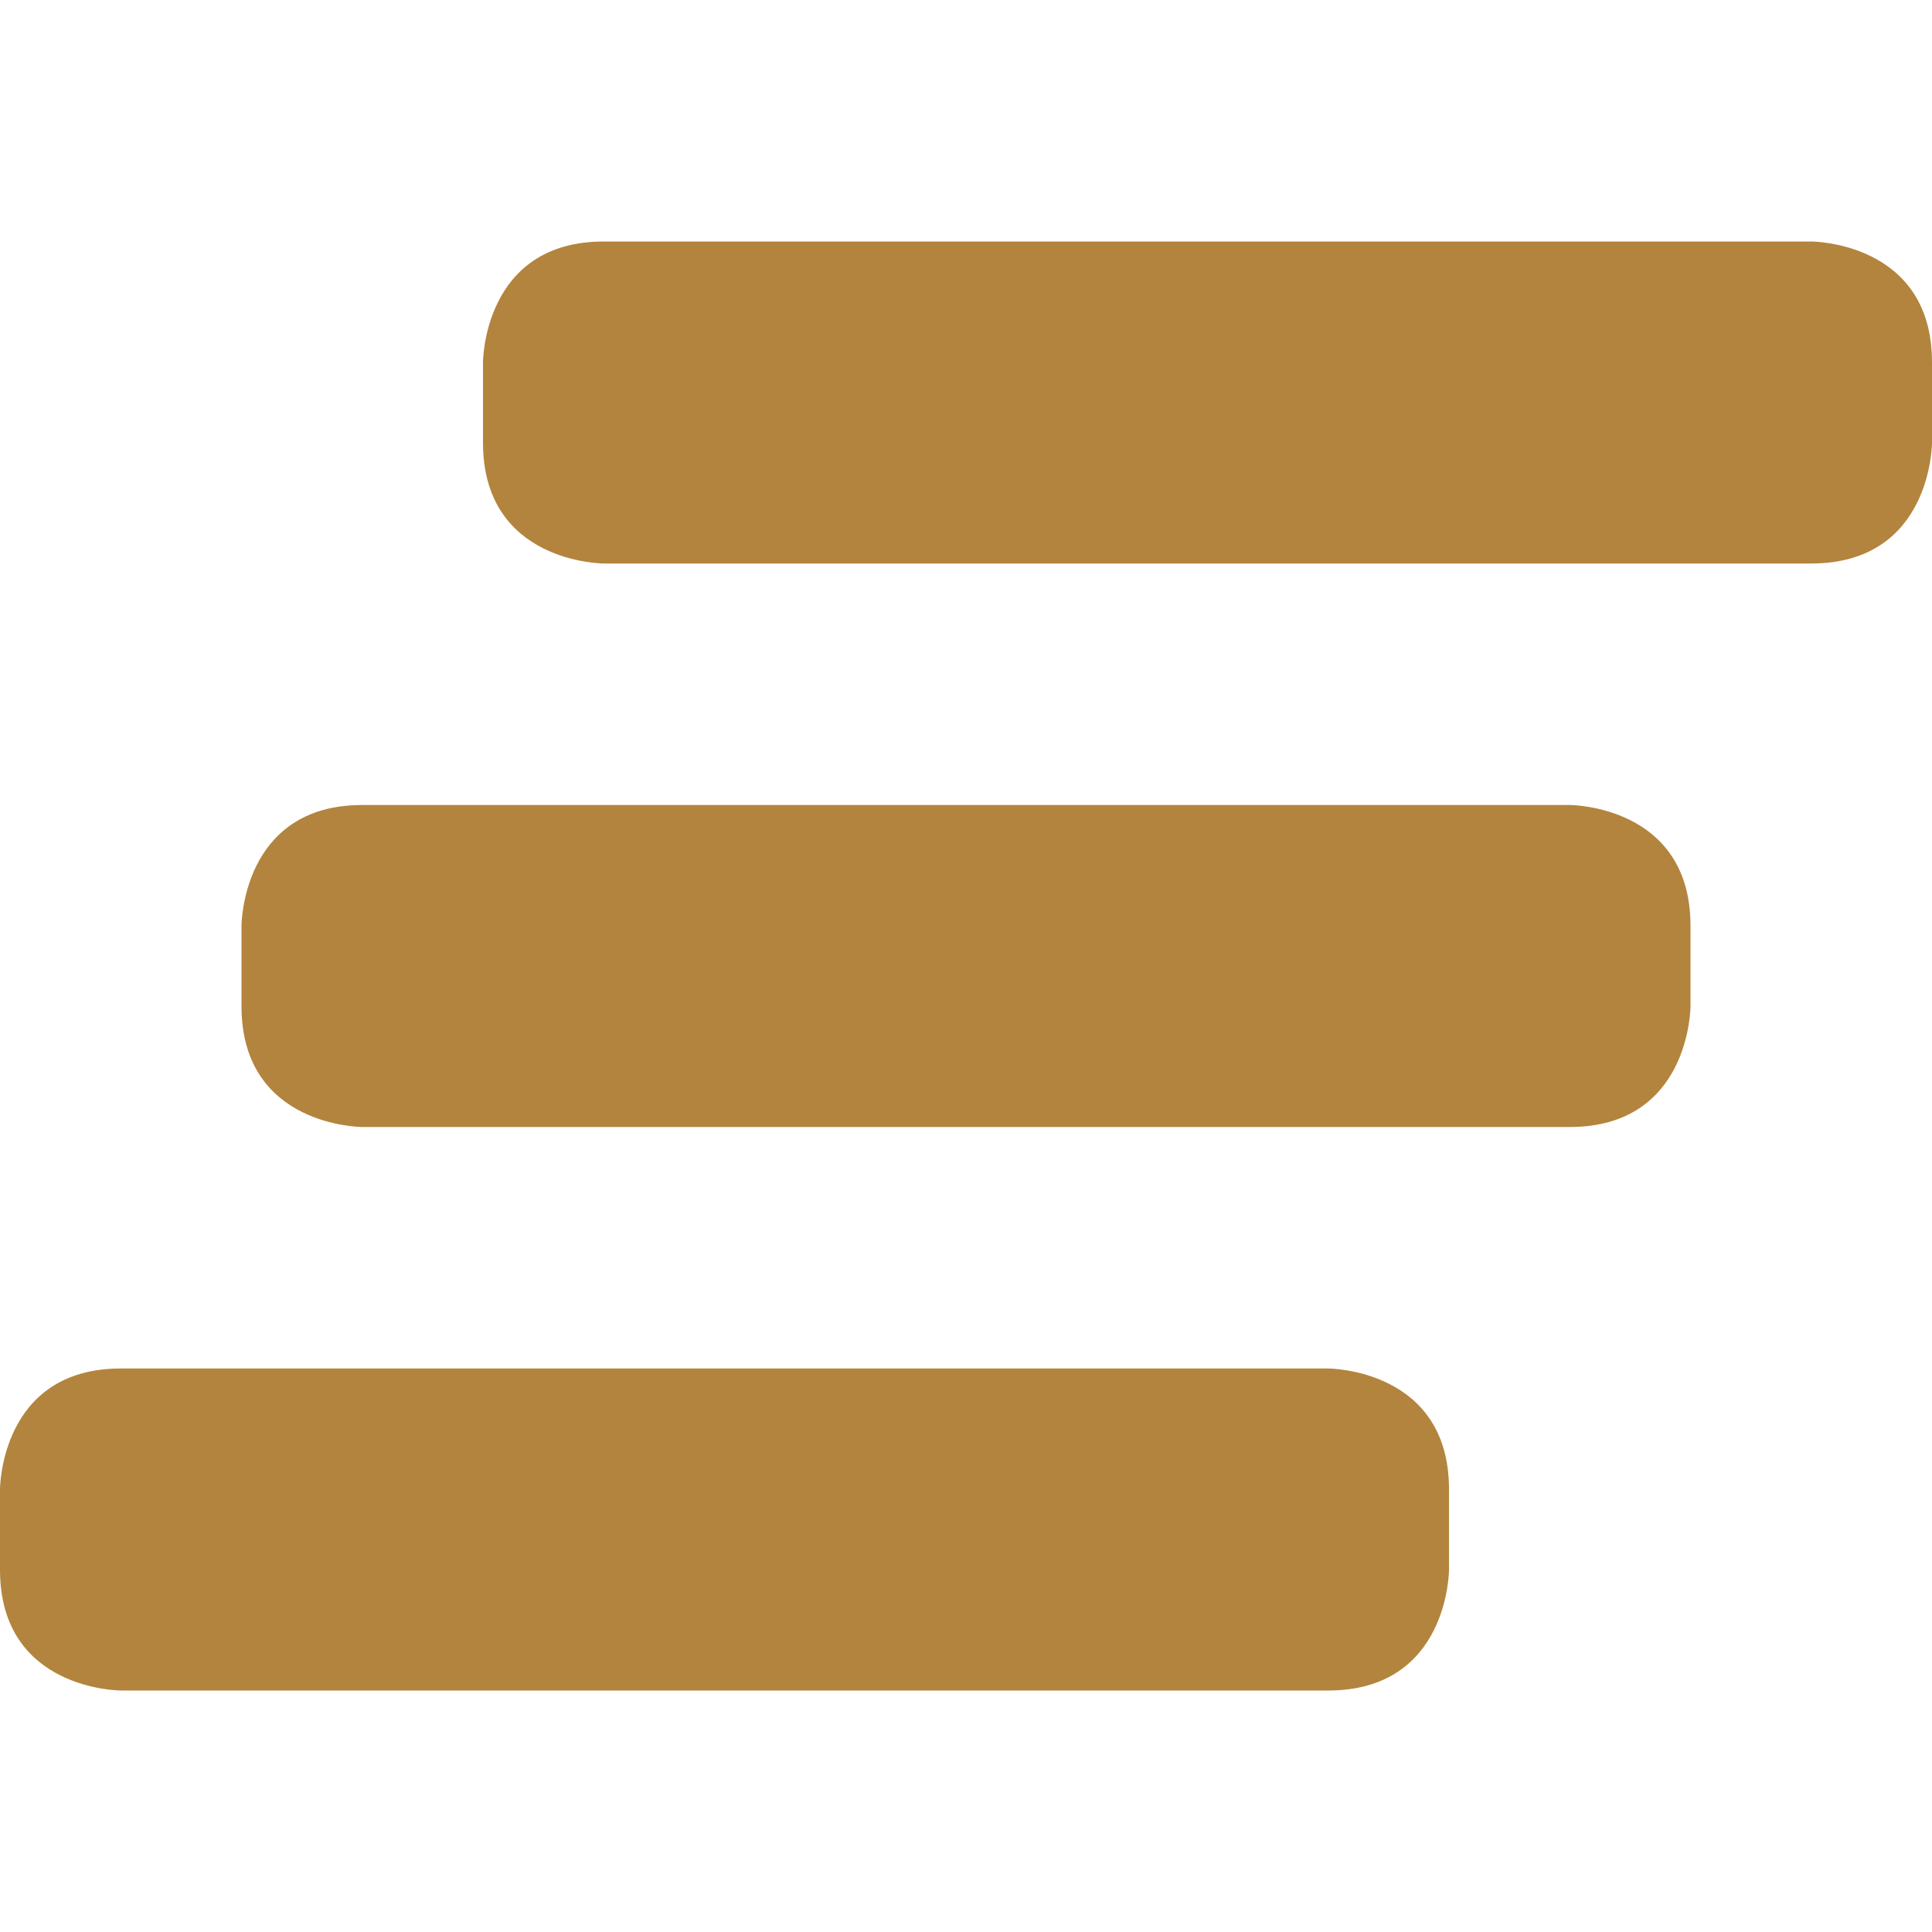
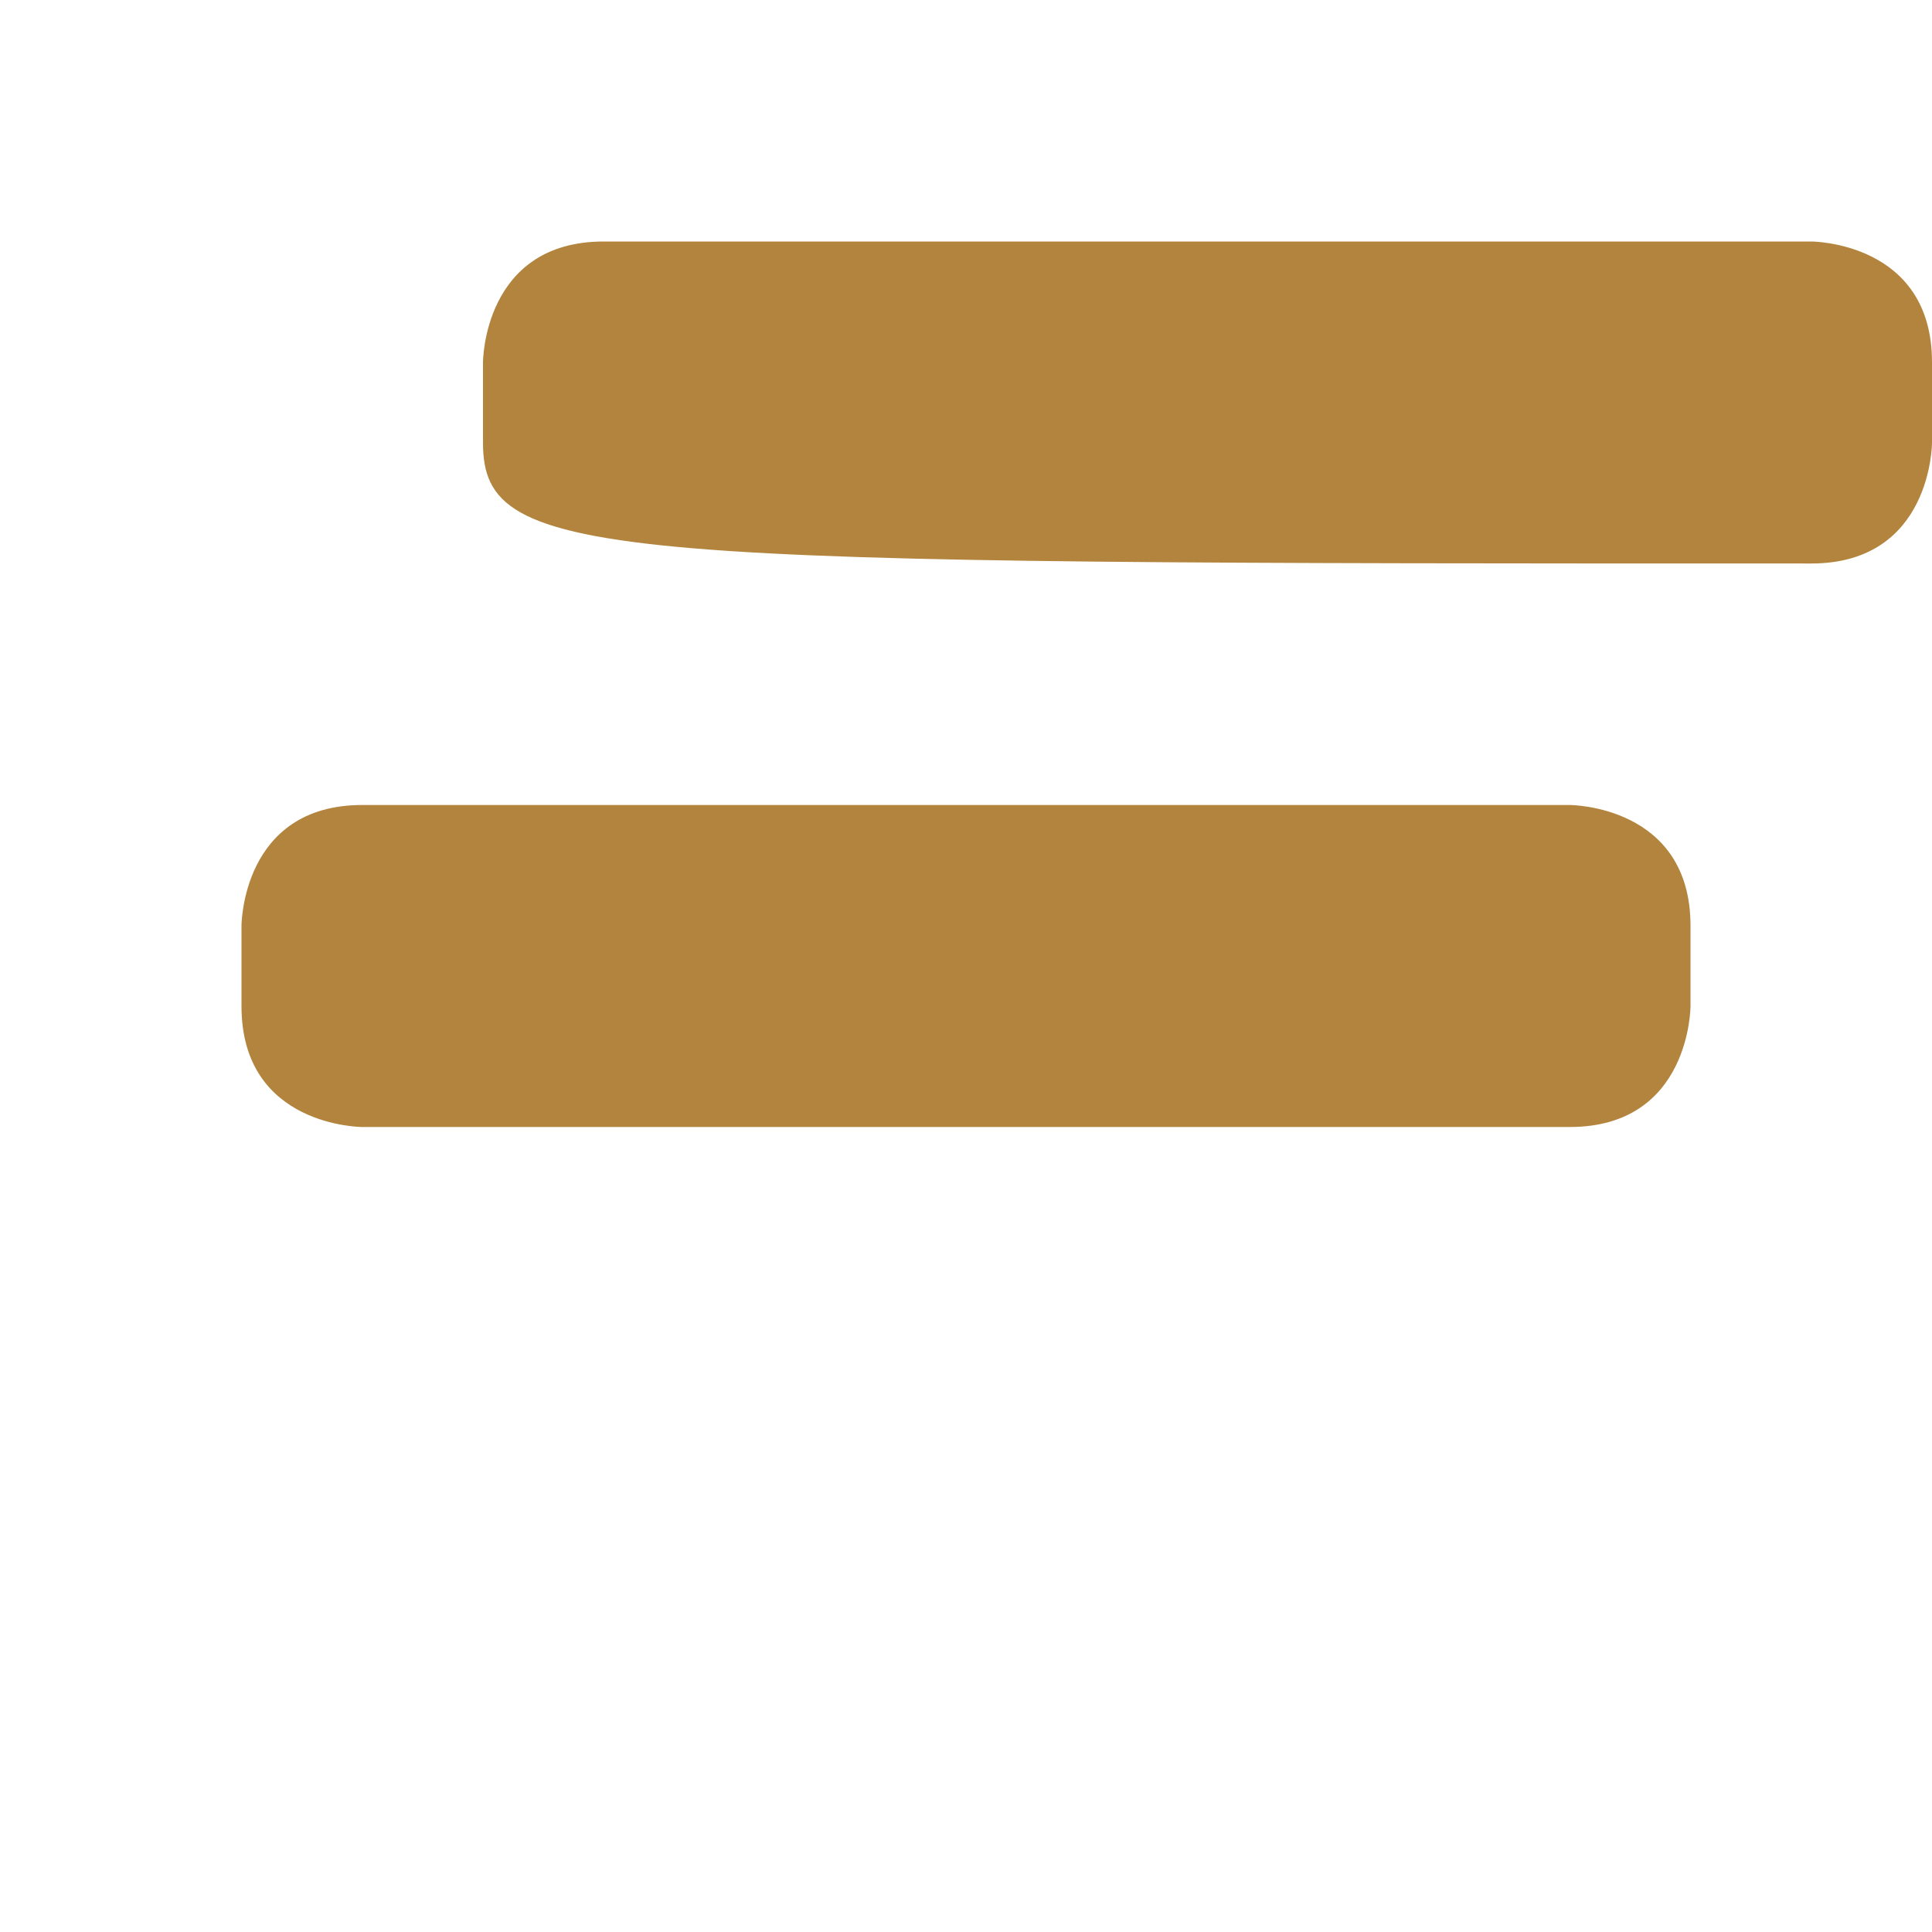
<svg xmlns="http://www.w3.org/2000/svg" width="24" height="24" viewBox="0 0 24 24" fill="none">
-   <path d="M7.5 3H22.5C22.5 3 24 3 24 4.5V5.5C24 5.5 24 7 22.5 7H7.5C7.5 7 6 7 6 5.5V4.5C6 4.5 6 3 7.5 3Z" fill="#B3843D" />
+   <path d="M7.5 3H22.5C22.5 3 24 3 24 4.5V5.5C24 5.5 24 7 22.5 7C7.5 7 6 7 6 5.5V4.5C6 4.5 6 3 7.5 3Z" fill="#B3843D" />
  <path d="M4.5 10H19.5C19.5 10 21 10 21 11.5V12.5C21 12.5 21 14 19.5 14H4.5C4.5 14 3 14 3 12.5V11.5C3 11.5 3 10 4.5 10Z" fill="#B3843D" />
-   <path d="M1.5 17H16.5C16.5 17 18 17 18 18.5V19.5C18 19.5 18 21 16.5 21H1.5C1.5 21 0 21 0 19.5V18.5C0 18.5 0 17 1.5 17Z" fill="#B3843D" />
</svg>